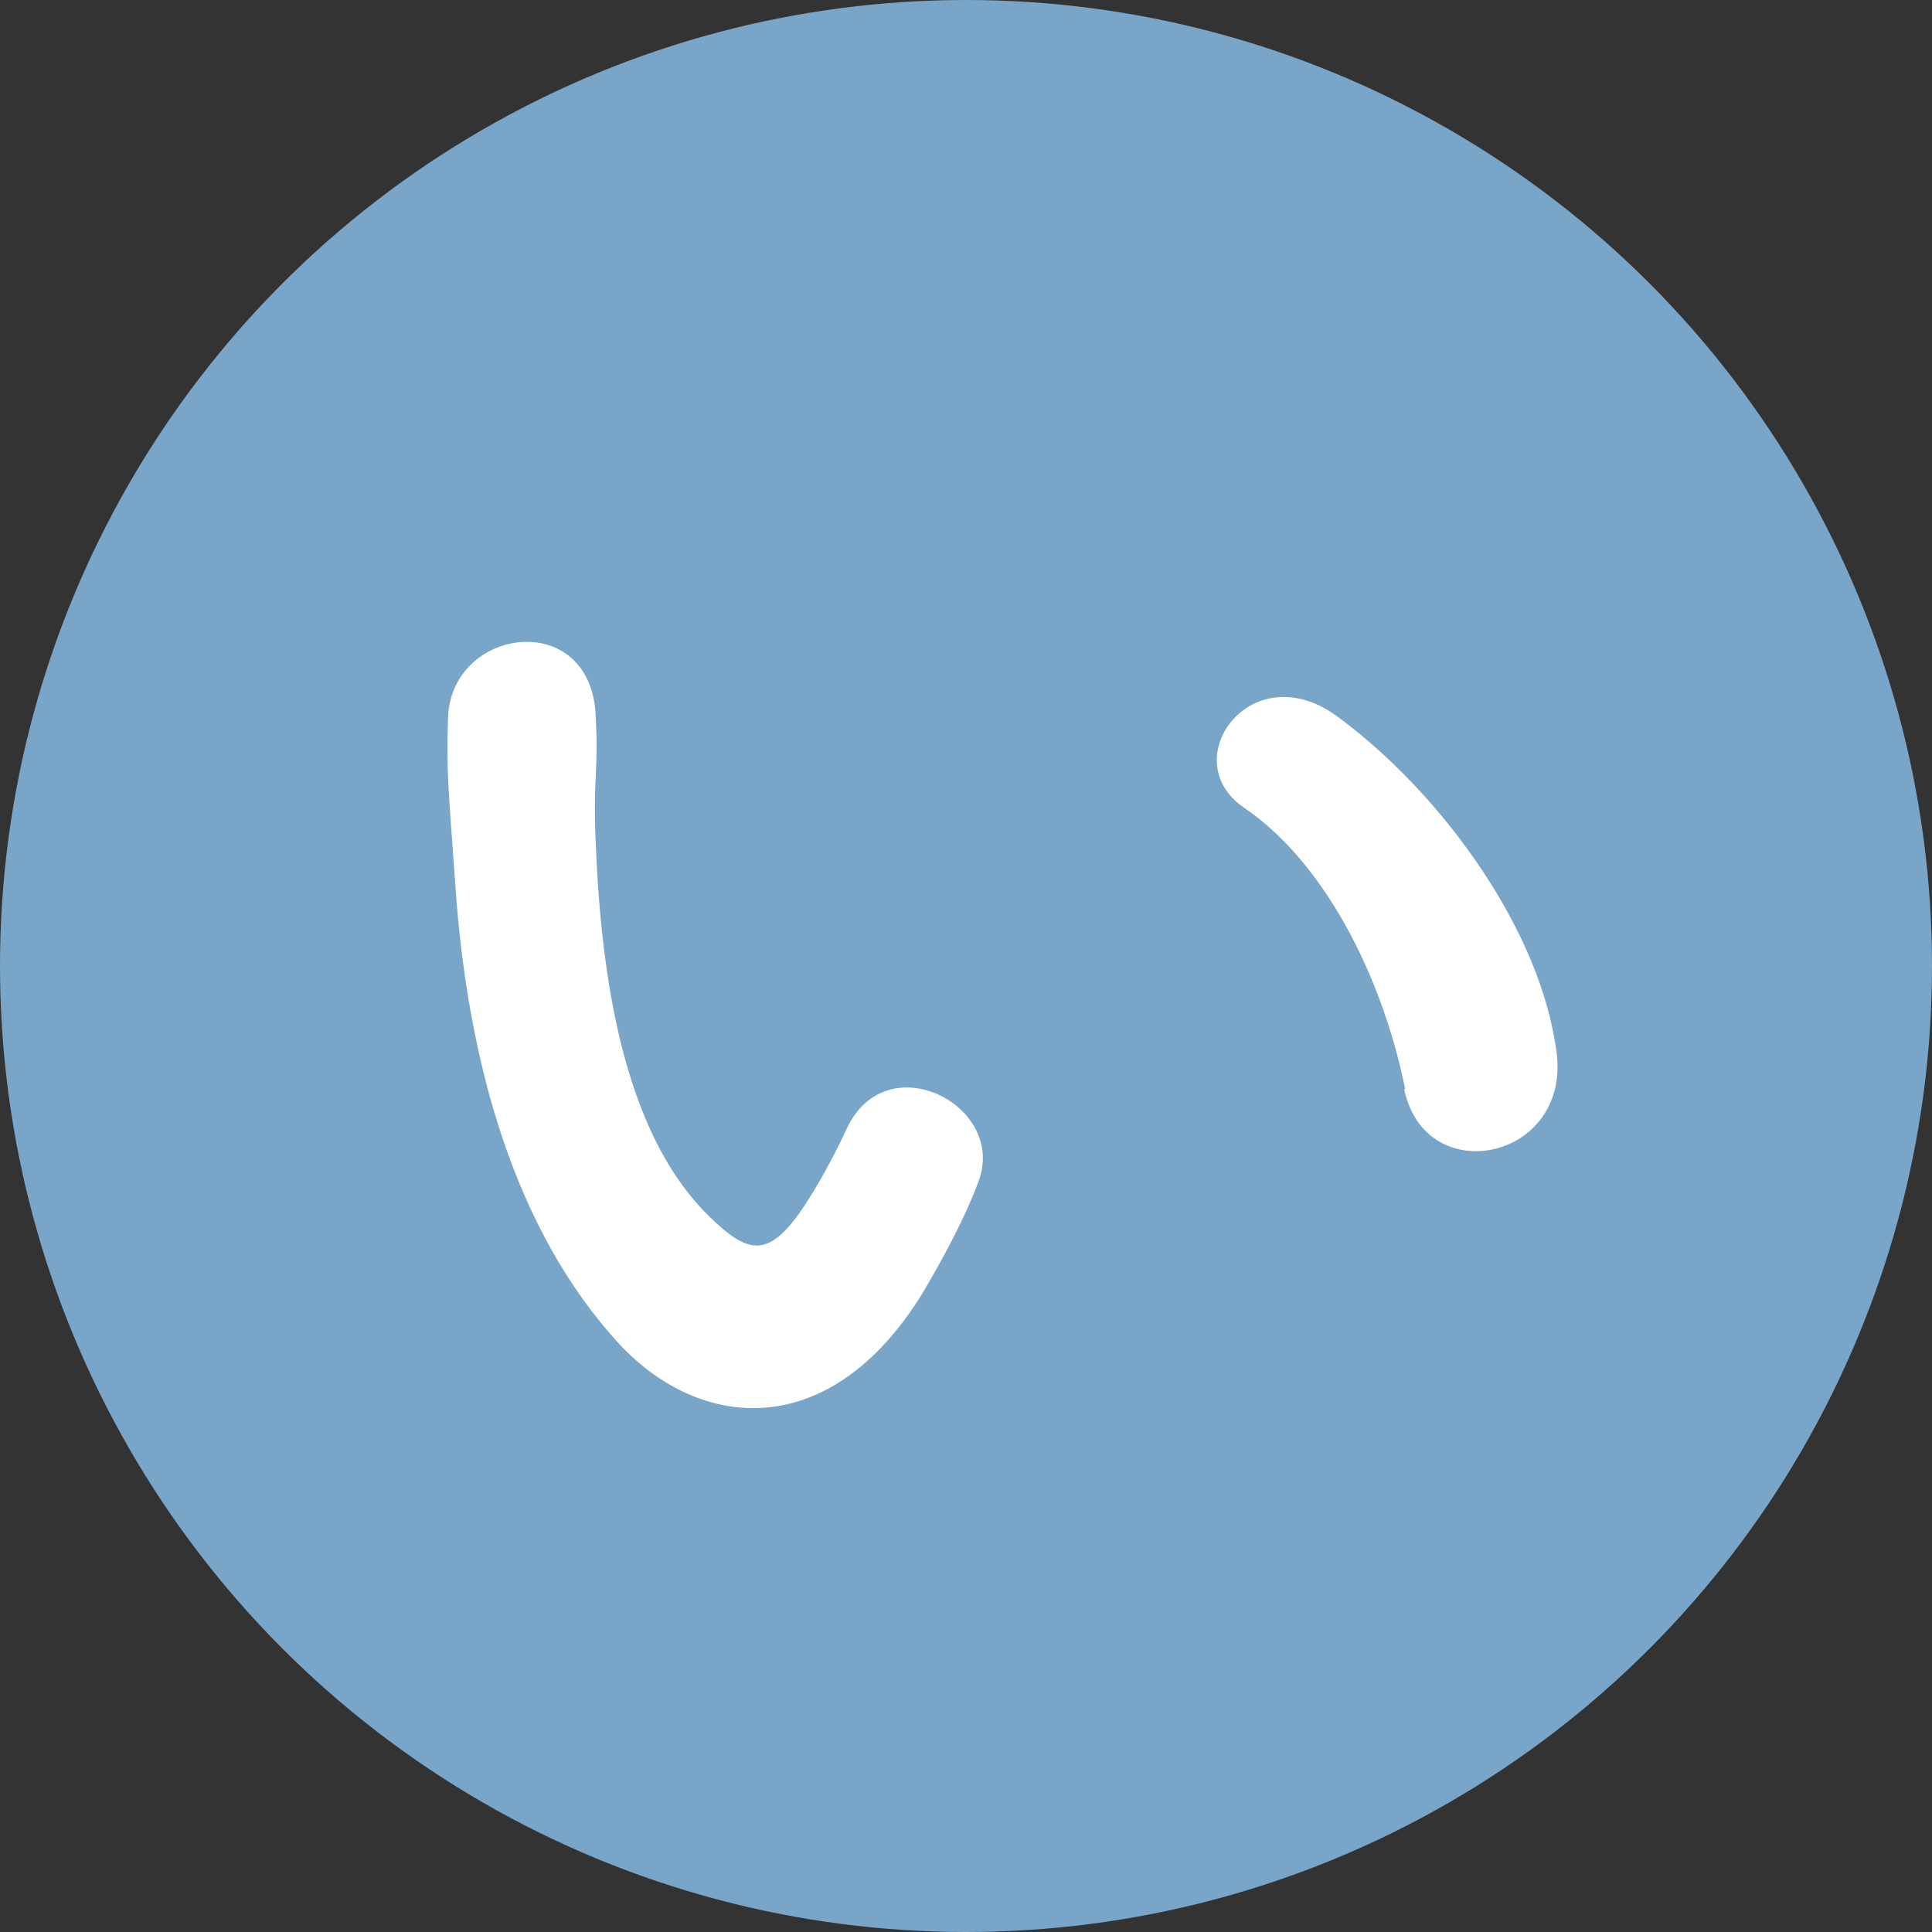
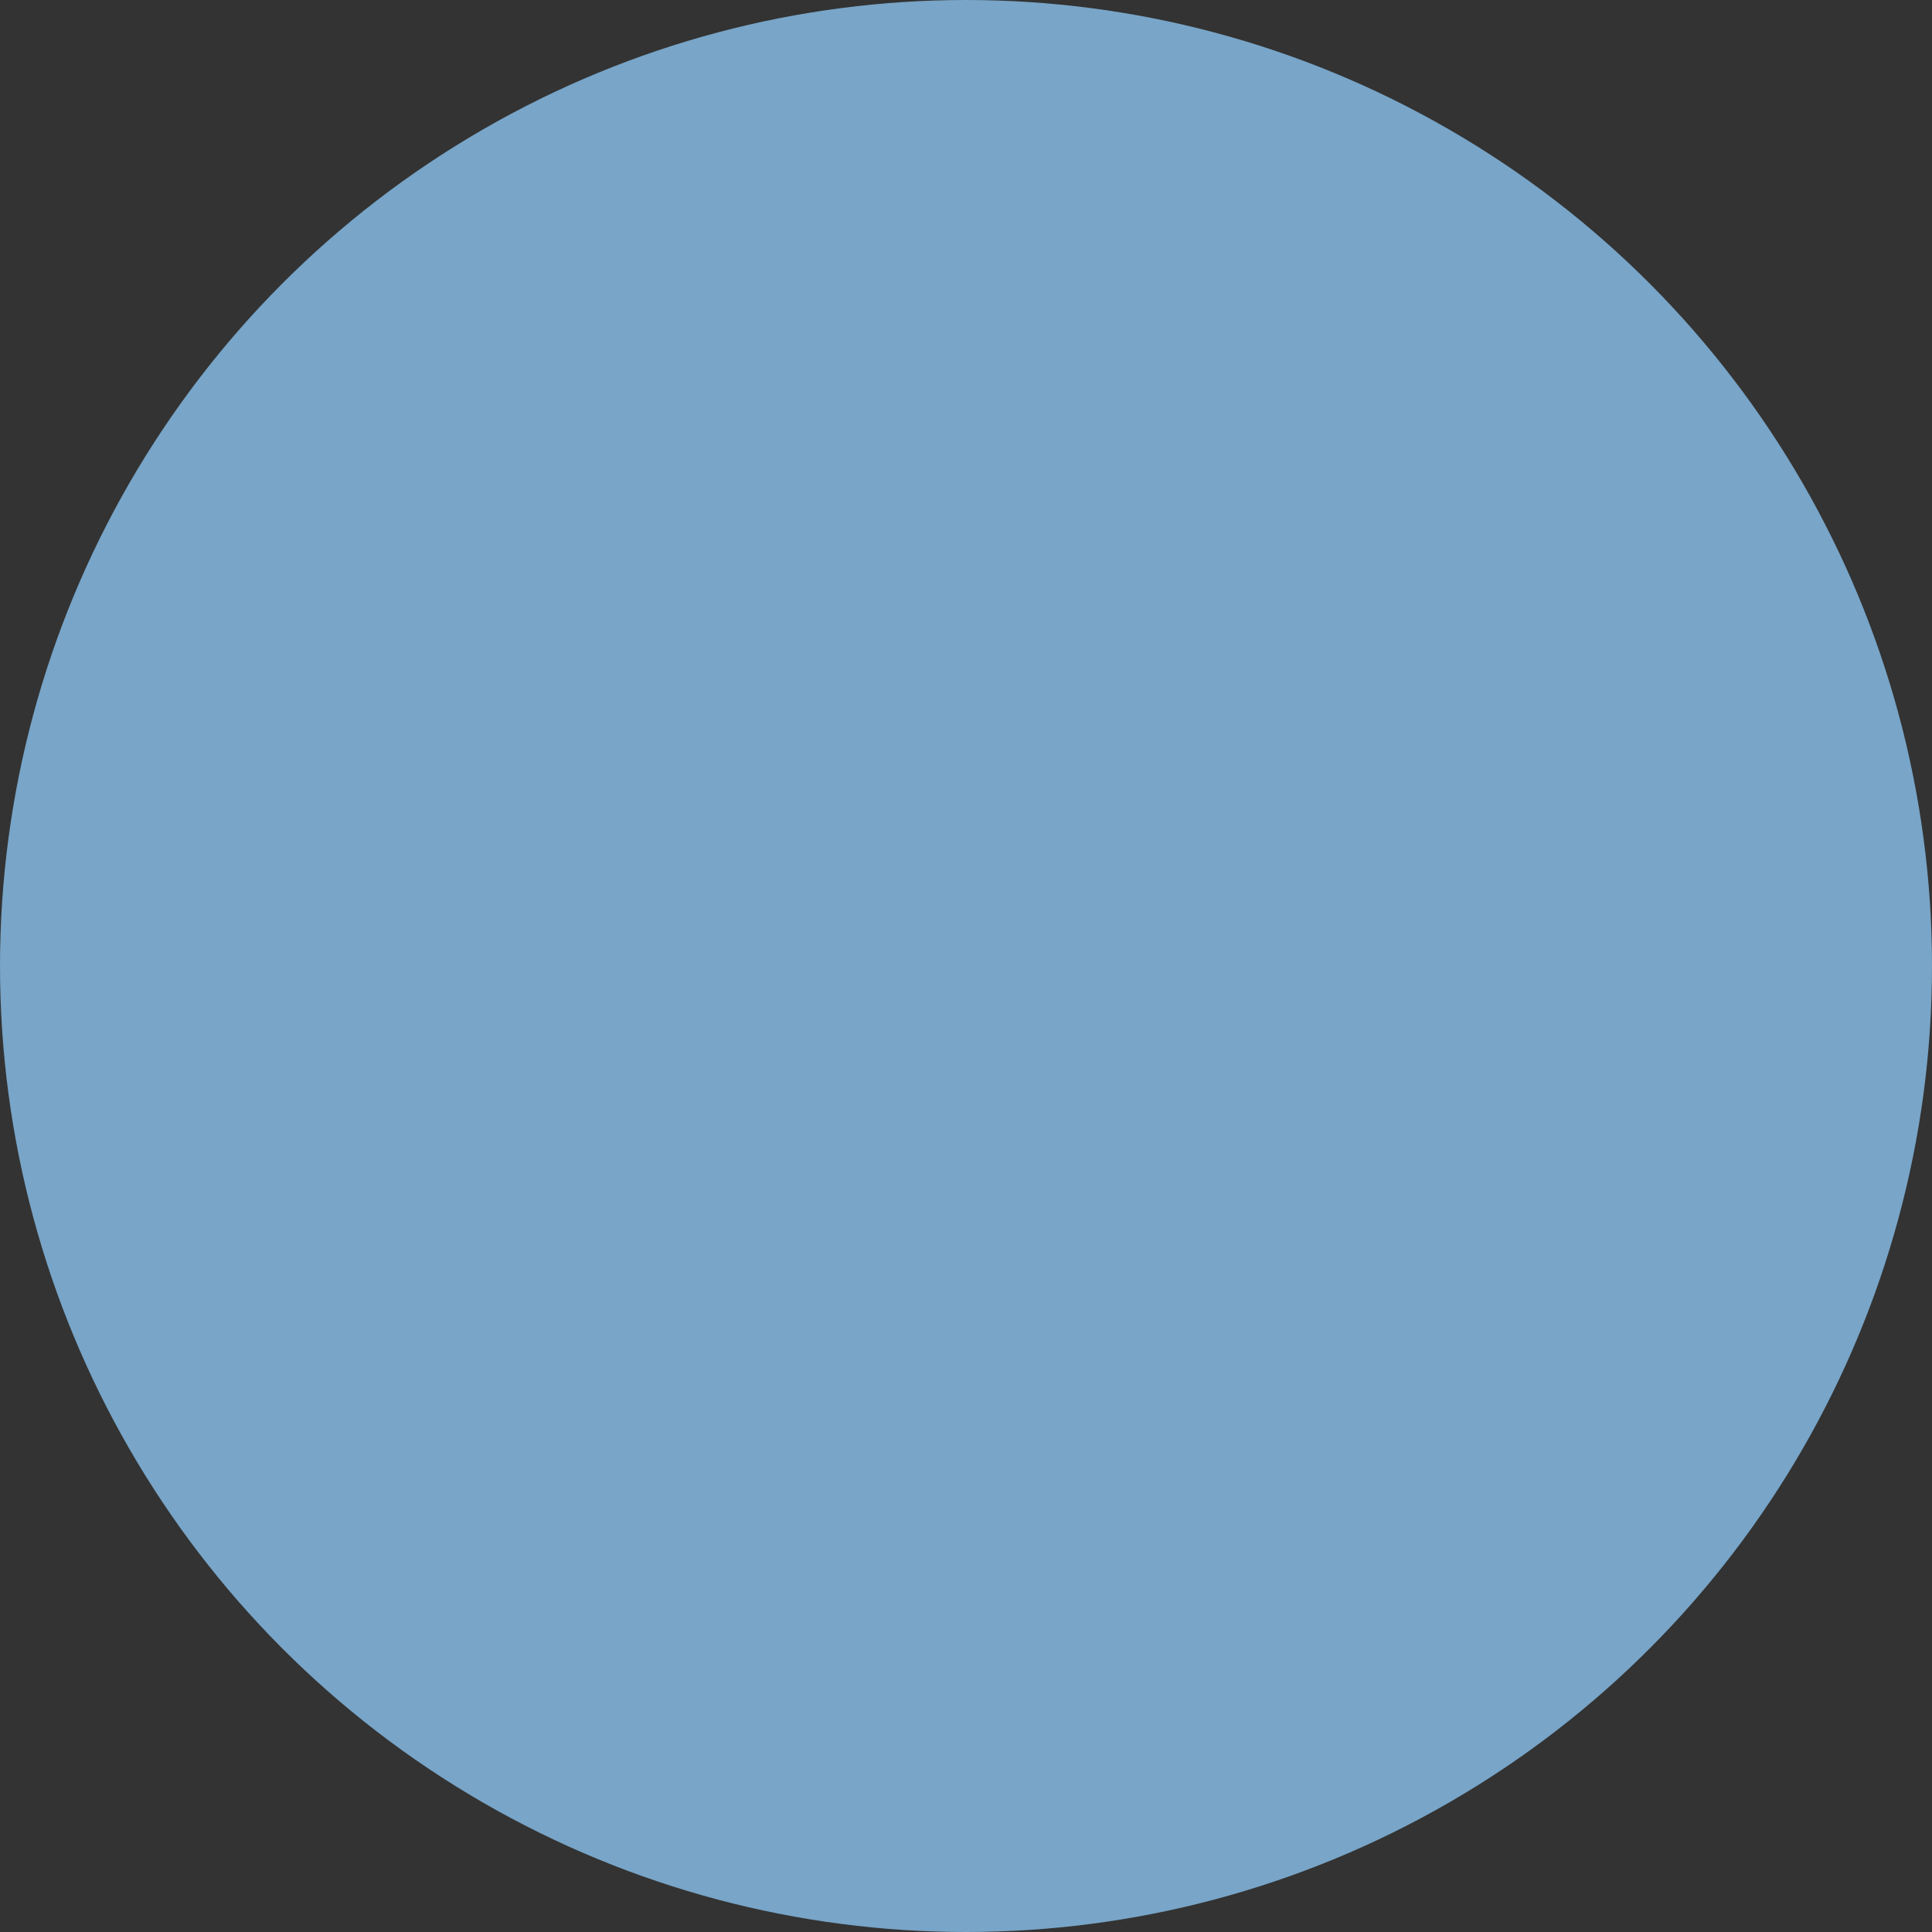
<svg xmlns="http://www.w3.org/2000/svg" id="_レイヤー_2" viewBox="0 0 19.62 19.62">
  <rect x="0" y="0" width="19.62" height="19.62" fill="#333333" stroke="none" />
  <defs>
    <style>.cls-1{fill:#78a5c8;}.cls-2{fill:#fff;}</style>
  </defs>
  <g id="layout">
    <circle class="cls-1" cx="9.81" cy="9.81" r="9.81" />
-     <path class="cls-2" d="M6.29,13.65c-1.06-1.15-1.55-2.86-1.67-4.72-.06-.84-.09-1.11-.07-1.64.03-.93,1.46-1.12,1.5-.01.03.58-.03.6,0,1.28.06,1.55.34,3.01,1.16,3.8.38.37.58.41.9-.03.18-.25.38-.63.49-.87.4-.86,1.62-.24,1.34.53-.15.41-.41.87-.57,1.14-.94,1.53-2.26,1.4-3.08.52ZM14.27,11.06c-.24-1.18-.84-2.32-1.64-2.86-.71-.49.09-1.58.97-.91,1.05.78,2.06,2.17,2.21,3.42.12,1.08-1.34,1.37-1.55.35Z" />
  </g>
</svg>